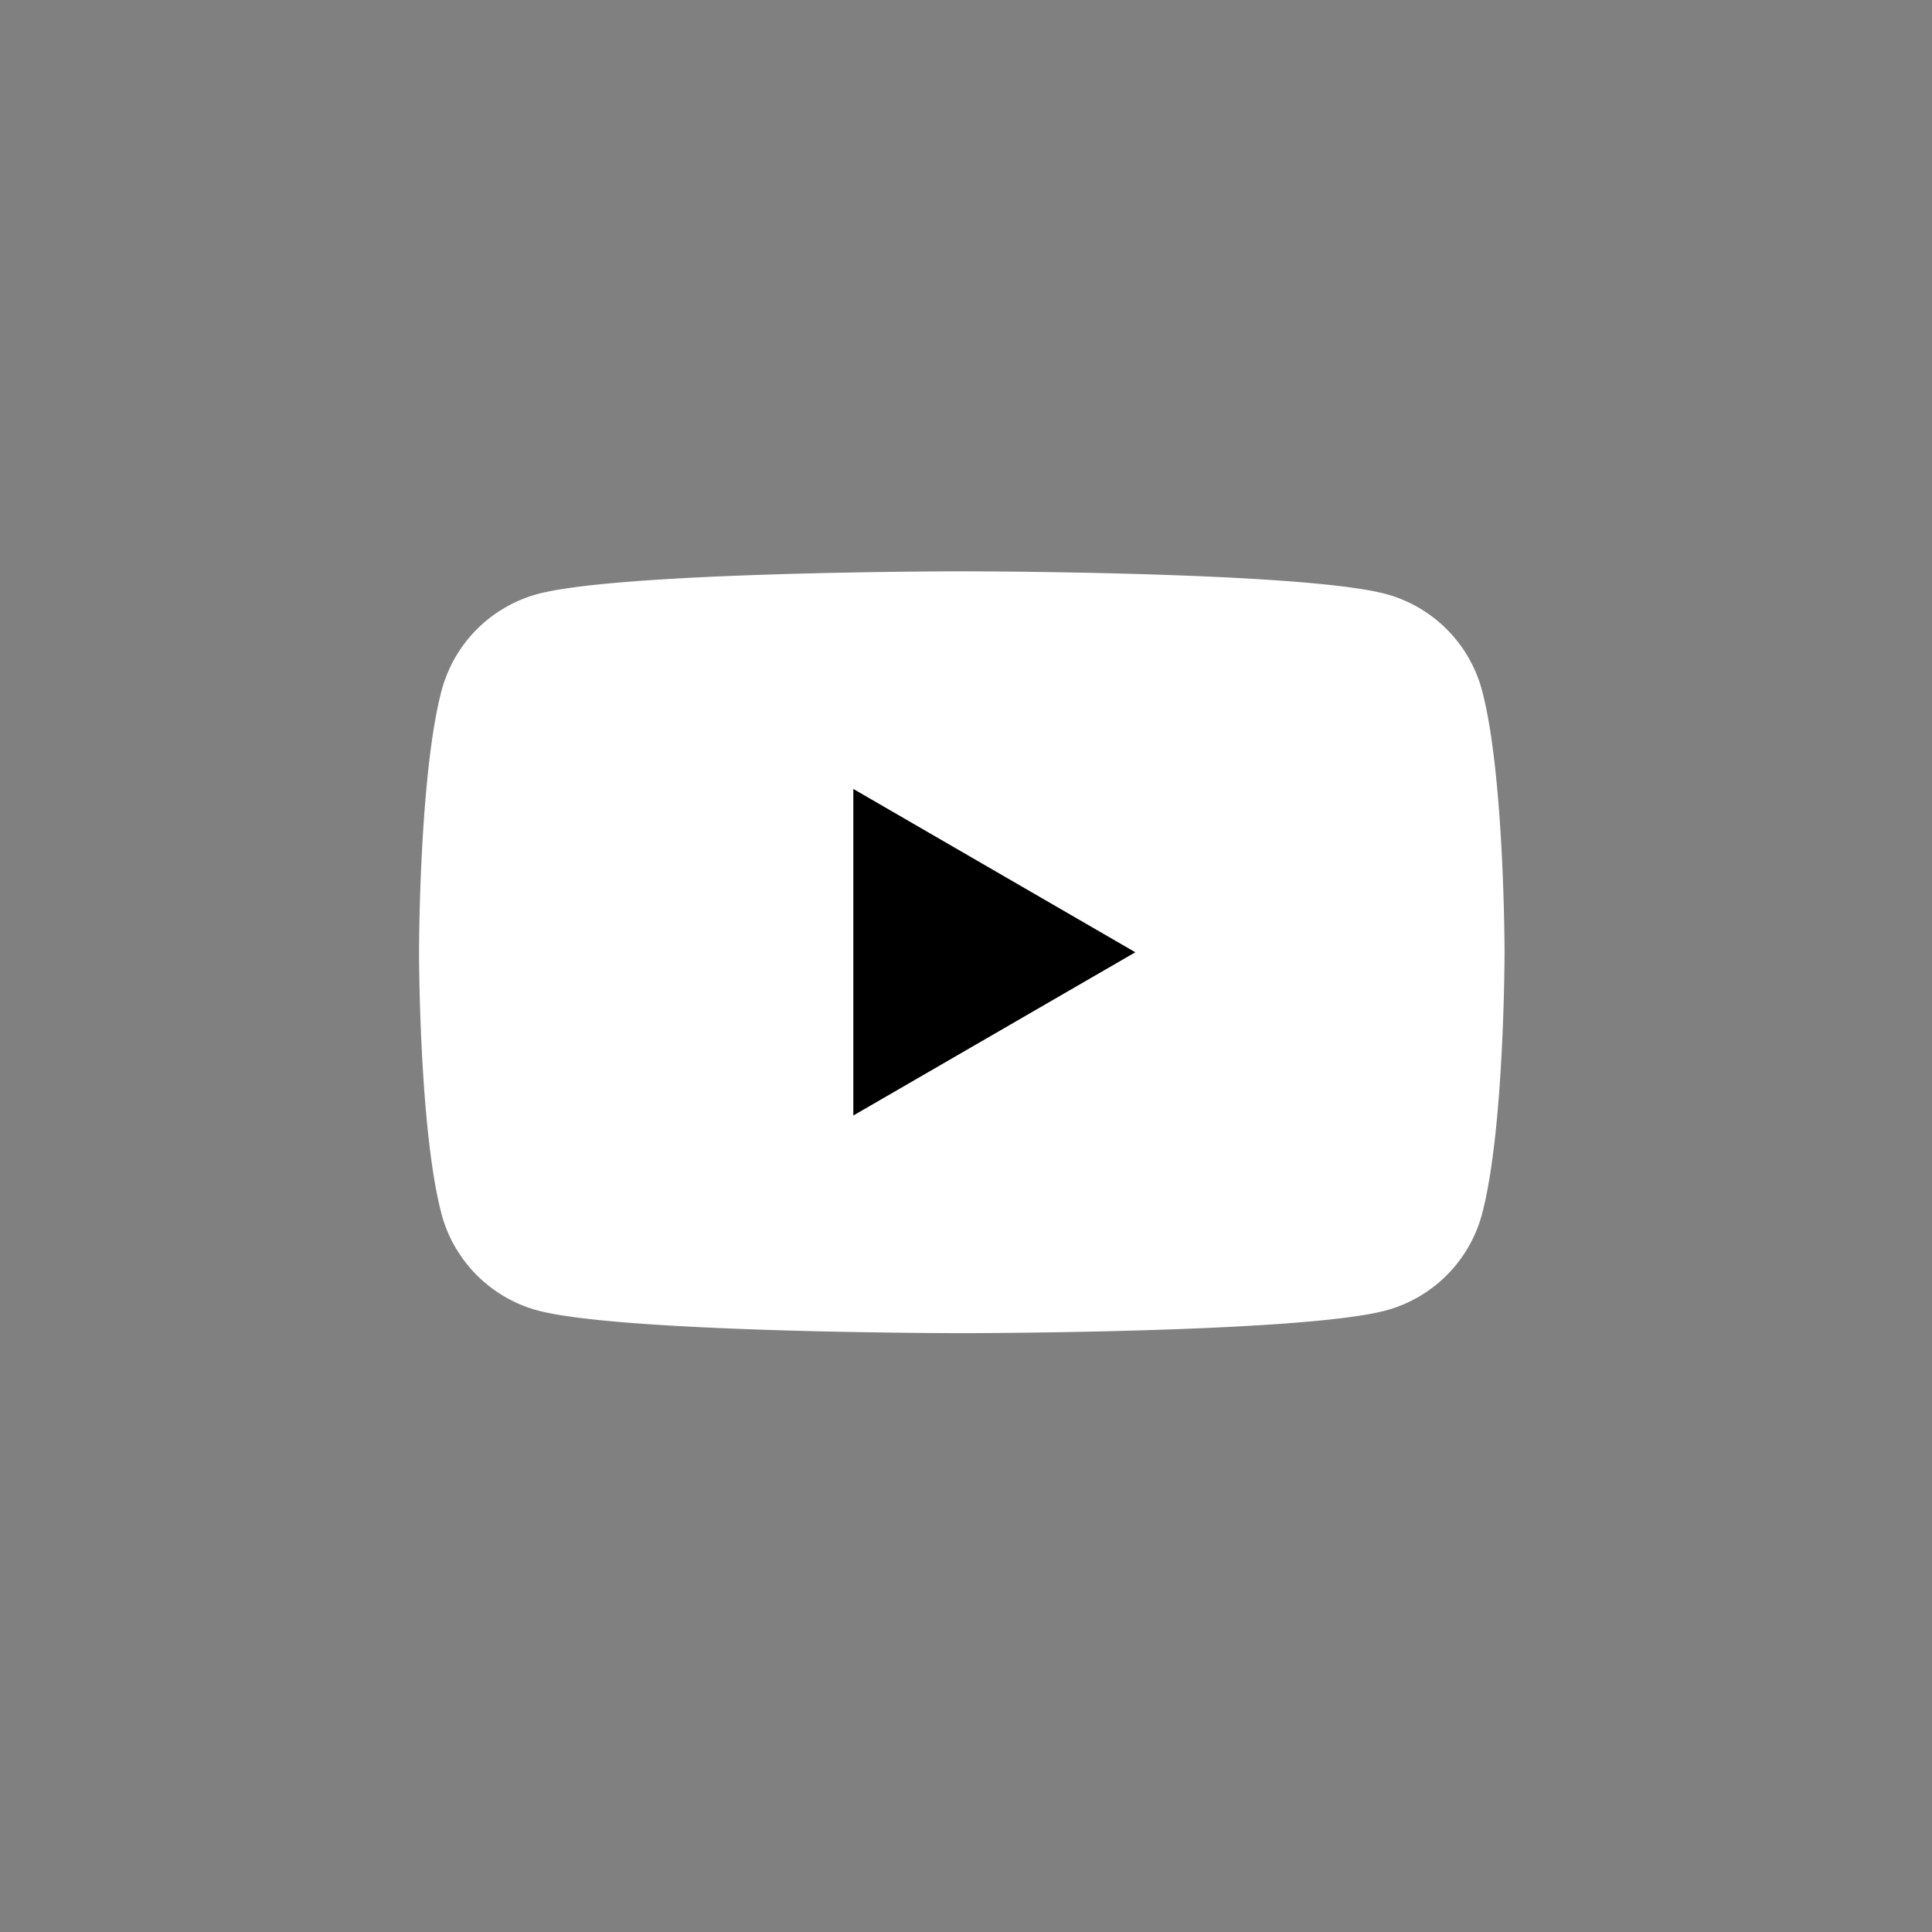
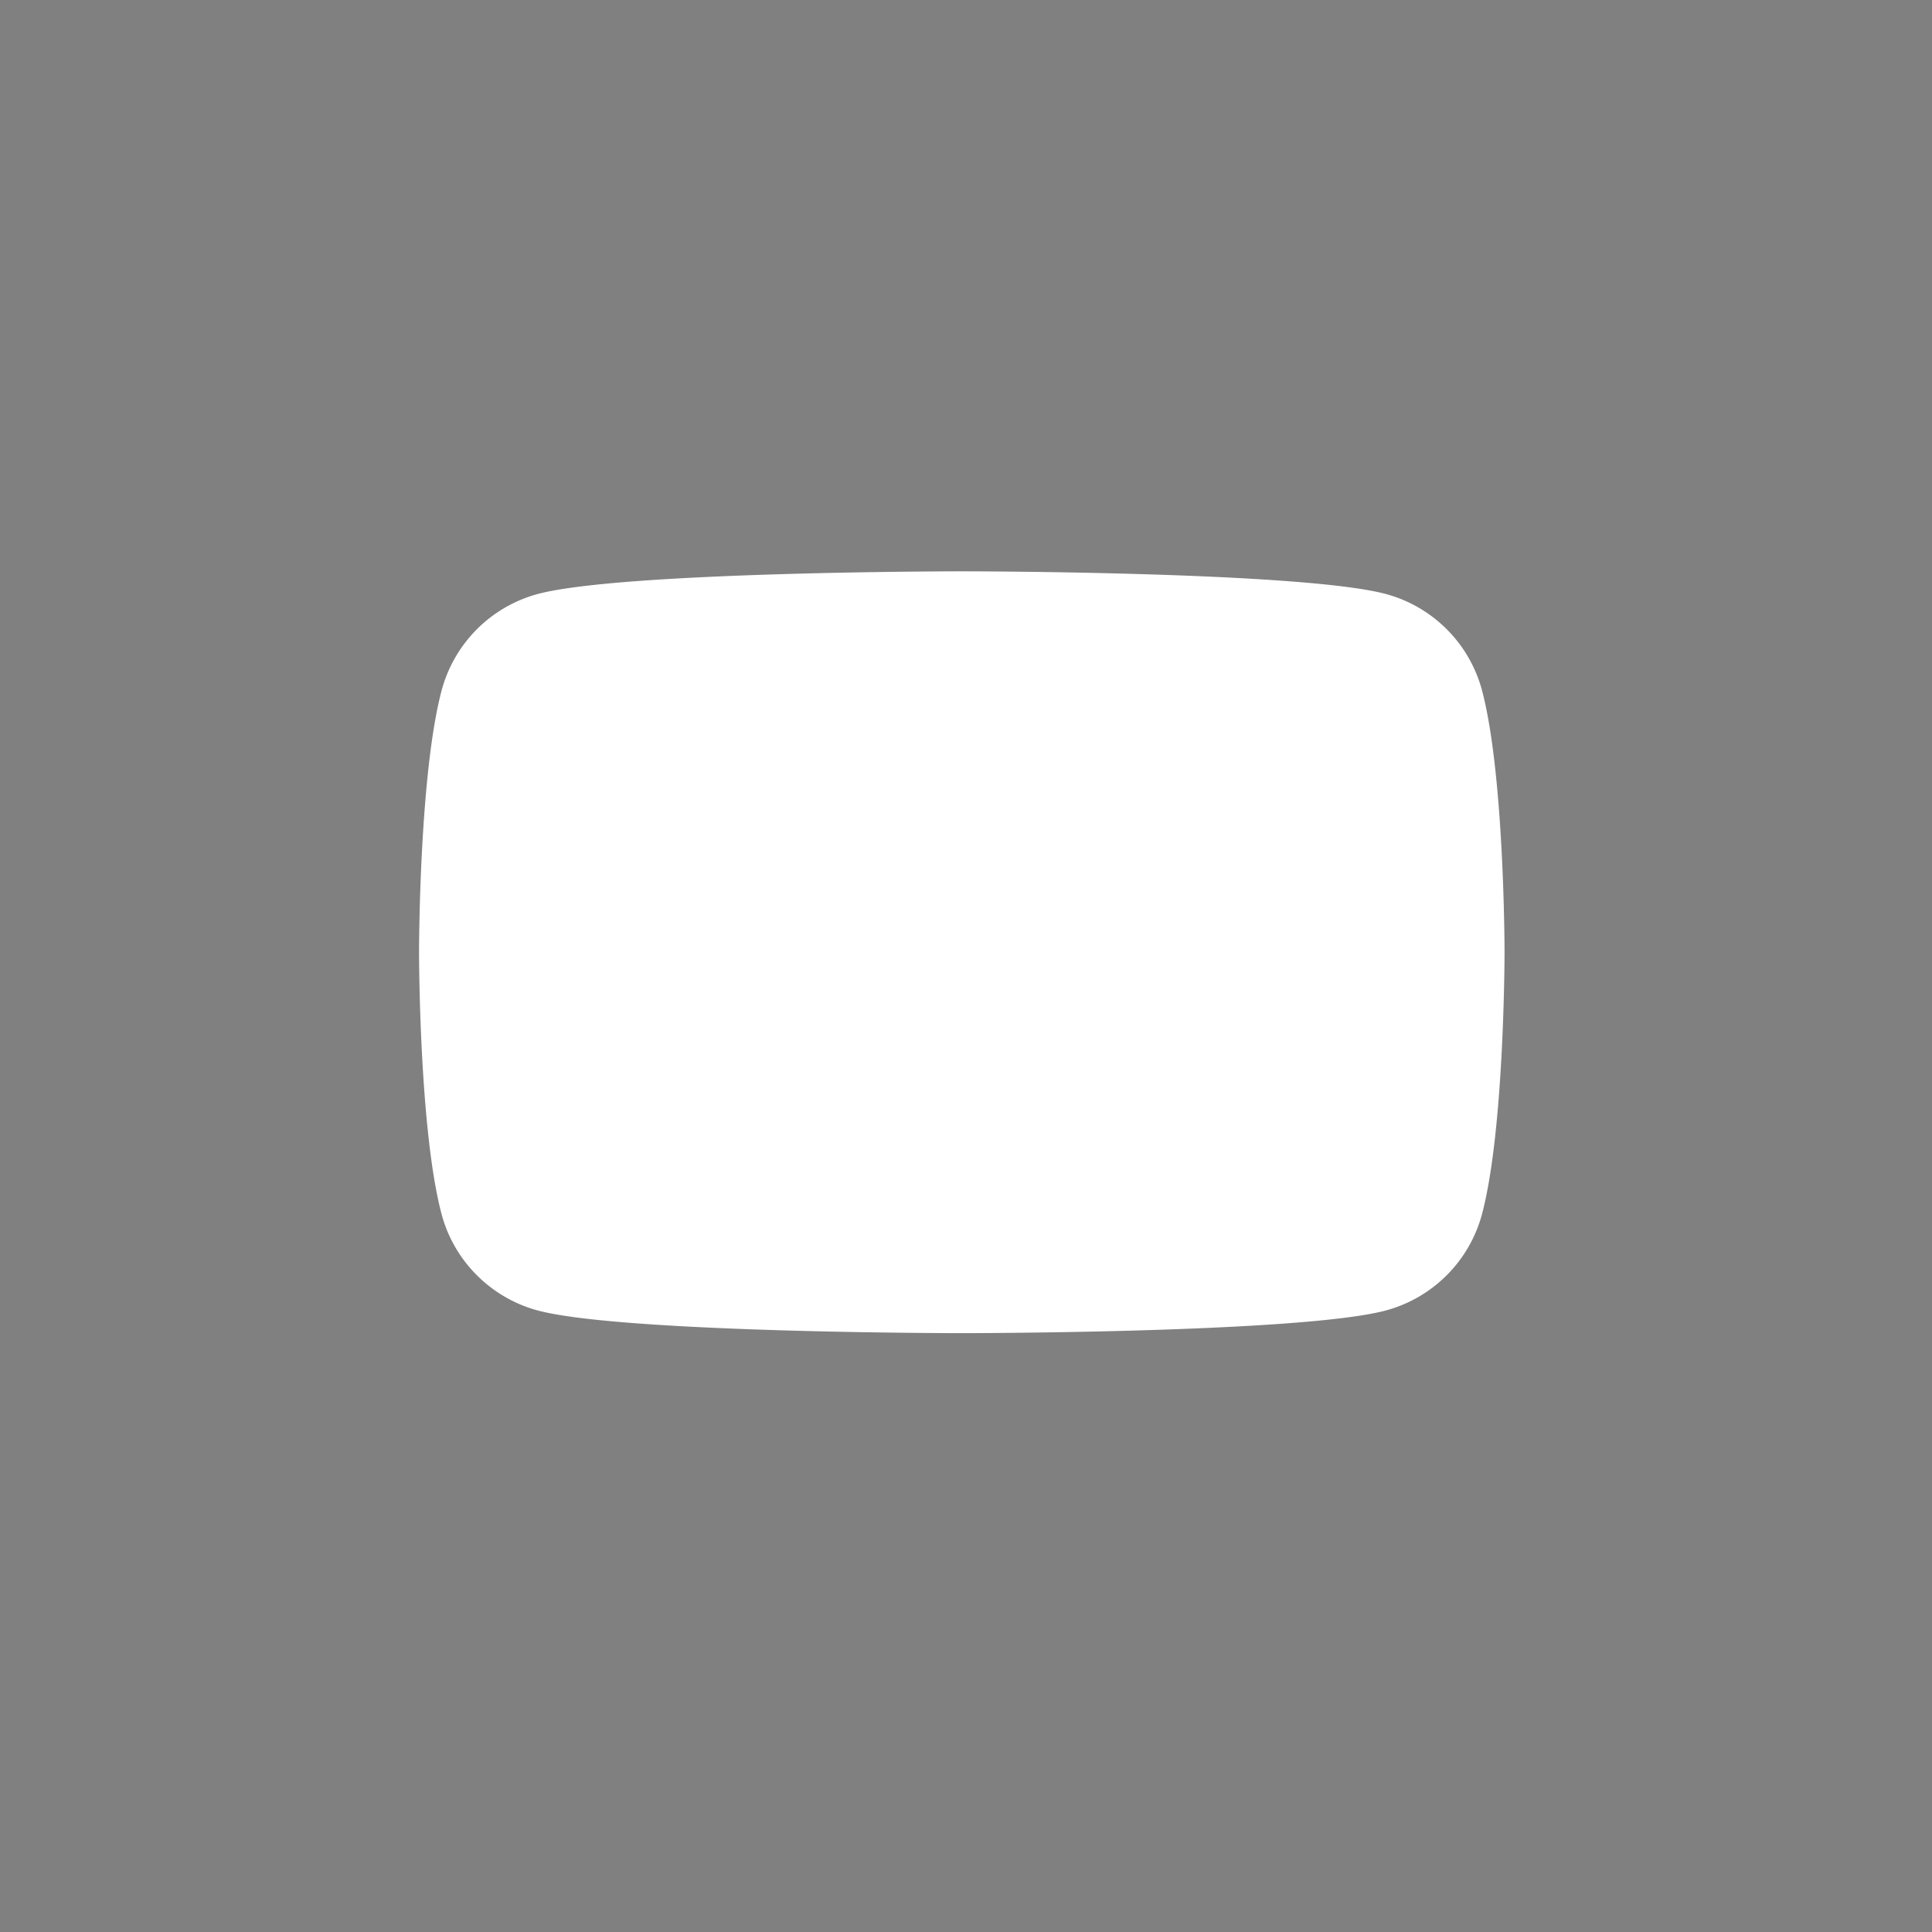
<svg xmlns="http://www.w3.org/2000/svg" width="28" height="28" fill="none">
  <rect width="100%" height="100%" fill="#808080" stroke="none" />
  <path fill="#fff" d="M21.478 10.004a1.976 1.976 0 0 0-1.392-1.395c-1.226-.329-6.147-.329-6.147-.329s-4.918 0-6.147.329a1.976 1.976 0 0 0-1.391 1.395c-.328 1.23-.328 3.797-.328 3.797s0 2.566.327 3.796c.18.677.714 1.212 1.392 1.395 1.229.329 6.147.329 6.147.329s4.92 0 6.147-.329a1.976 1.976 0 0 0 1.392-1.395c.327-1.23.327-3.796.327-3.796s0-2.567-.327-3.797Z" />
-   <path fill="#000" d="m12.367 16.167 4.087-2.366-4.087-2.367v4.733Z" />
</svg>